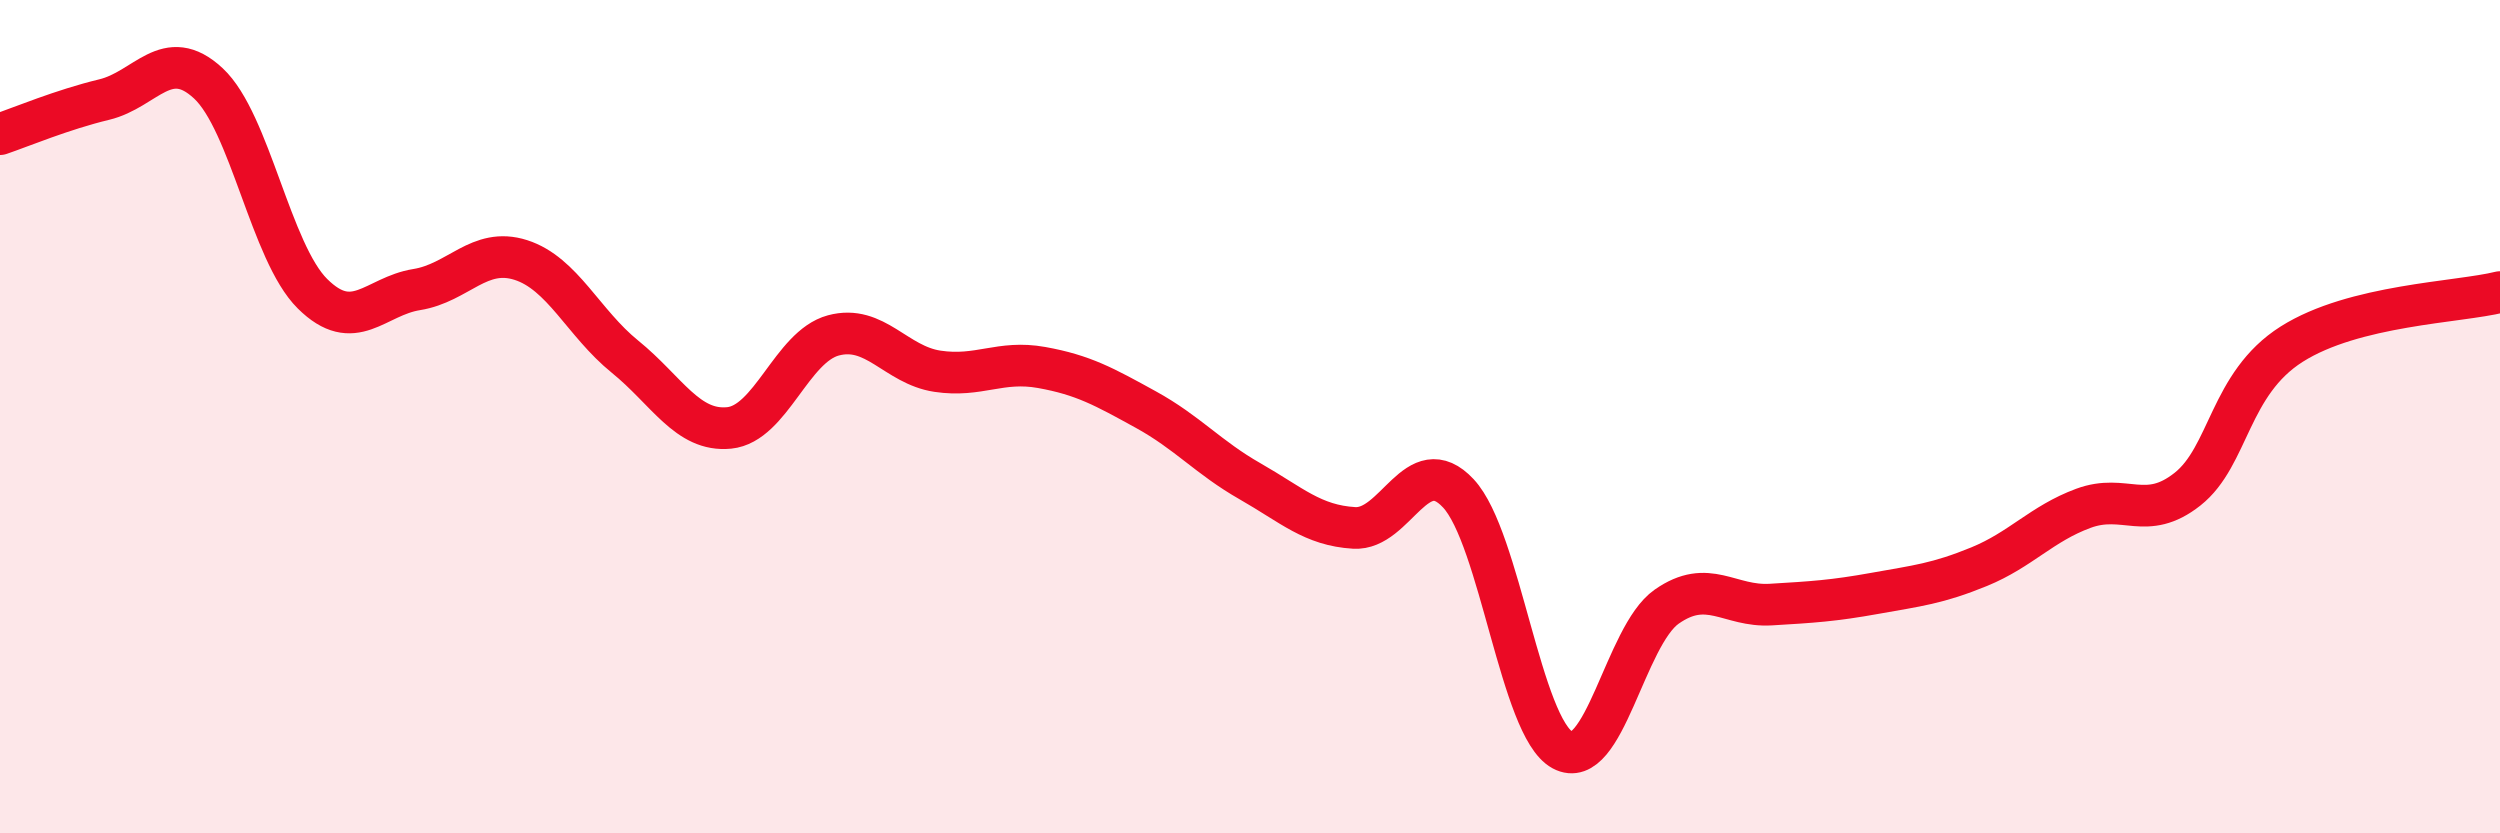
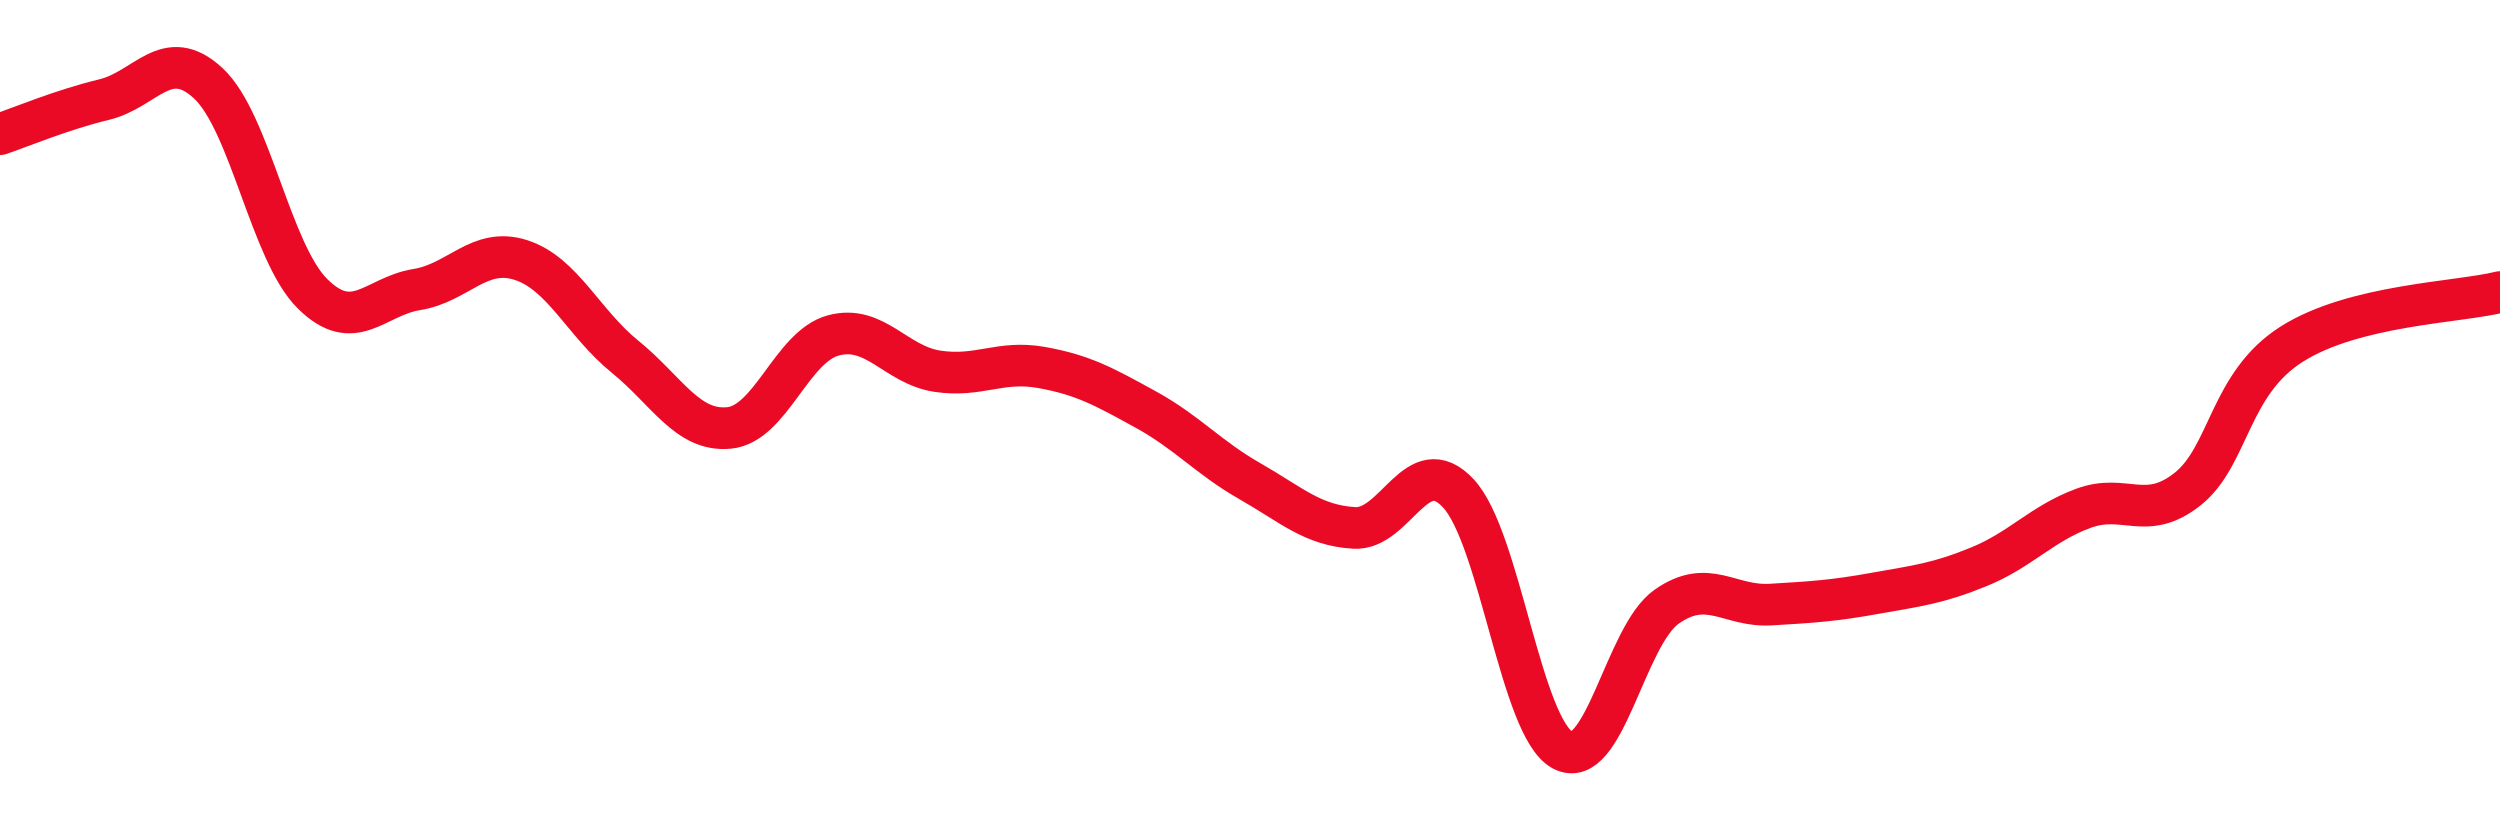
<svg xmlns="http://www.w3.org/2000/svg" width="60" height="20" viewBox="0 0 60 20">
-   <path d="M 0,3.22 C 0.5,3.05 1.5,2.63 2.5,2.39 C 3.5,2.15 4,1.07 5,2 C 6,2.93 6.5,6.06 7.5,7.05 C 8.5,8.04 9,7.11 10,6.95 C 11,6.79 11.5,5.92 12.5,6.24 C 13.5,6.56 14,7.75 15,8.56 C 16,9.37 16.5,10.37 17.5,10.27 C 18.5,10.17 19,8.32 20,8.05 C 21,7.78 21.5,8.76 22.5,8.91 C 23.5,9.06 24,8.64 25,8.82 C 26,9 26.5,9.28 27.5,9.83 C 28.5,10.38 29,10.98 30,11.55 C 31,12.12 31.5,12.61 32.5,12.67 C 33.5,12.73 34,10.77 35,11.84 C 36,12.91 36.5,17.46 37.5,18 C 38.5,18.54 39,15.26 40,14.56 C 41,13.86 41.5,14.57 42.5,14.51 C 43.5,14.45 44,14.42 45,14.24 C 46,14.06 46.5,14.01 47.5,13.6 C 48.5,13.19 49,12.57 50,12.2 C 51,11.83 51.5,12.53 52.5,11.74 C 53.5,10.95 53.5,9.21 55,8.26 C 56.5,7.31 59,7.26 60,7.01L60 20L0 20Z" fill="#EB0A25" opacity="0.1" stroke-linecap="round" stroke-linejoin="round" />
  <path d="M 0,3.22 C 0.5,3.05 1.5,2.63 2.5,2.39 C 3.5,2.15 4,1.07 5,2 C 6,2.93 6.5,6.06 7.5,7.05 C 8.5,8.04 9,7.11 10,6.95 C 11,6.79 11.5,5.92 12.5,6.24 C 13.5,6.56 14,7.75 15,8.56 C 16,9.37 16.5,10.37 17.5,10.27 C 18.5,10.17 19,8.32 20,8.05 C 21,7.78 21.5,8.76 22.5,8.91 C 23.5,9.06 24,8.64 25,8.82 C 26,9 26.5,9.28 27.5,9.83 C 28.5,10.38 29,10.98 30,11.55 C 31,12.12 31.5,12.61 32.5,12.67 C 33.5,12.73 34,10.77 35,11.84 C 36,12.91 36.5,17.46 37.5,18 C 38.5,18.54 39,15.26 40,14.56 C 41,13.86 41.5,14.57 42.5,14.51 C 43.5,14.45 44,14.42 45,14.24 C 46,14.06 46.5,14.01 47.5,13.6 C 48.5,13.19 49,12.57 50,12.2 C 51,11.83 51.5,12.53 52.5,11.74 C 53.5,10.95 53.5,9.21 55,8.26 C 56.5,7.31 59,7.26 60,7.01" stroke="#EB0A25" stroke-width="1" fill="none" stroke-linecap="round" stroke-linejoin="round" />
</svg>